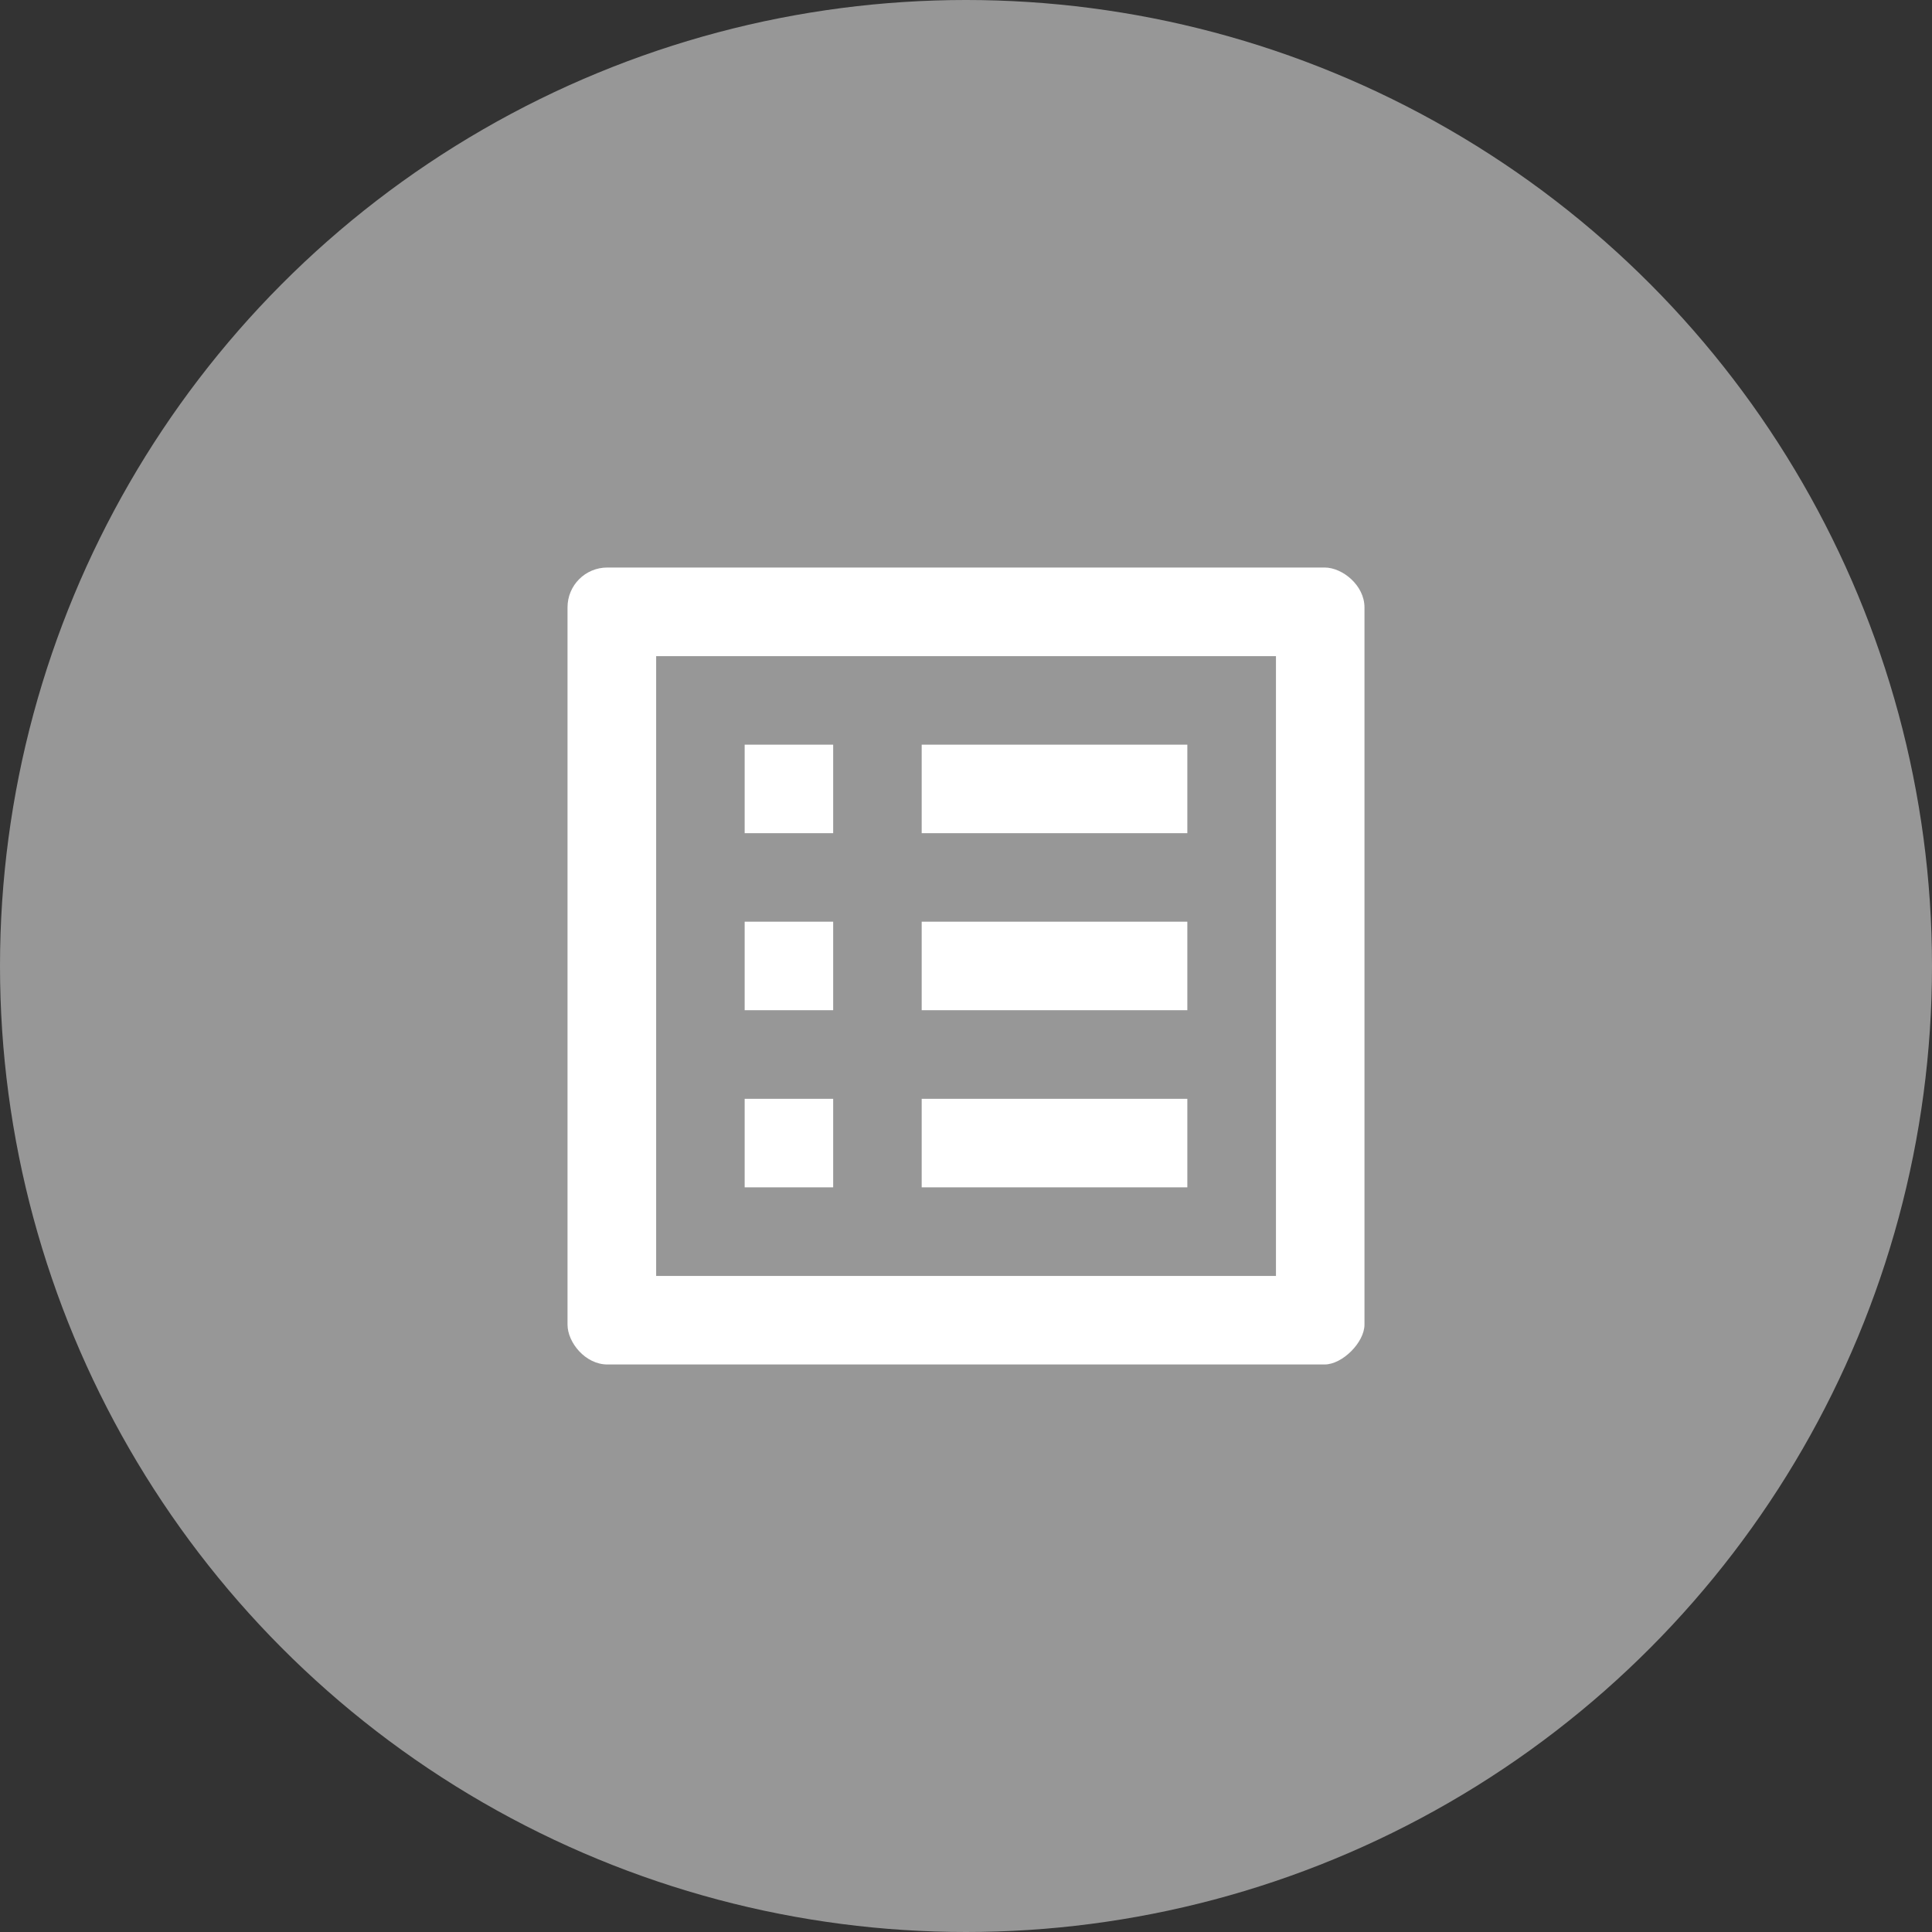
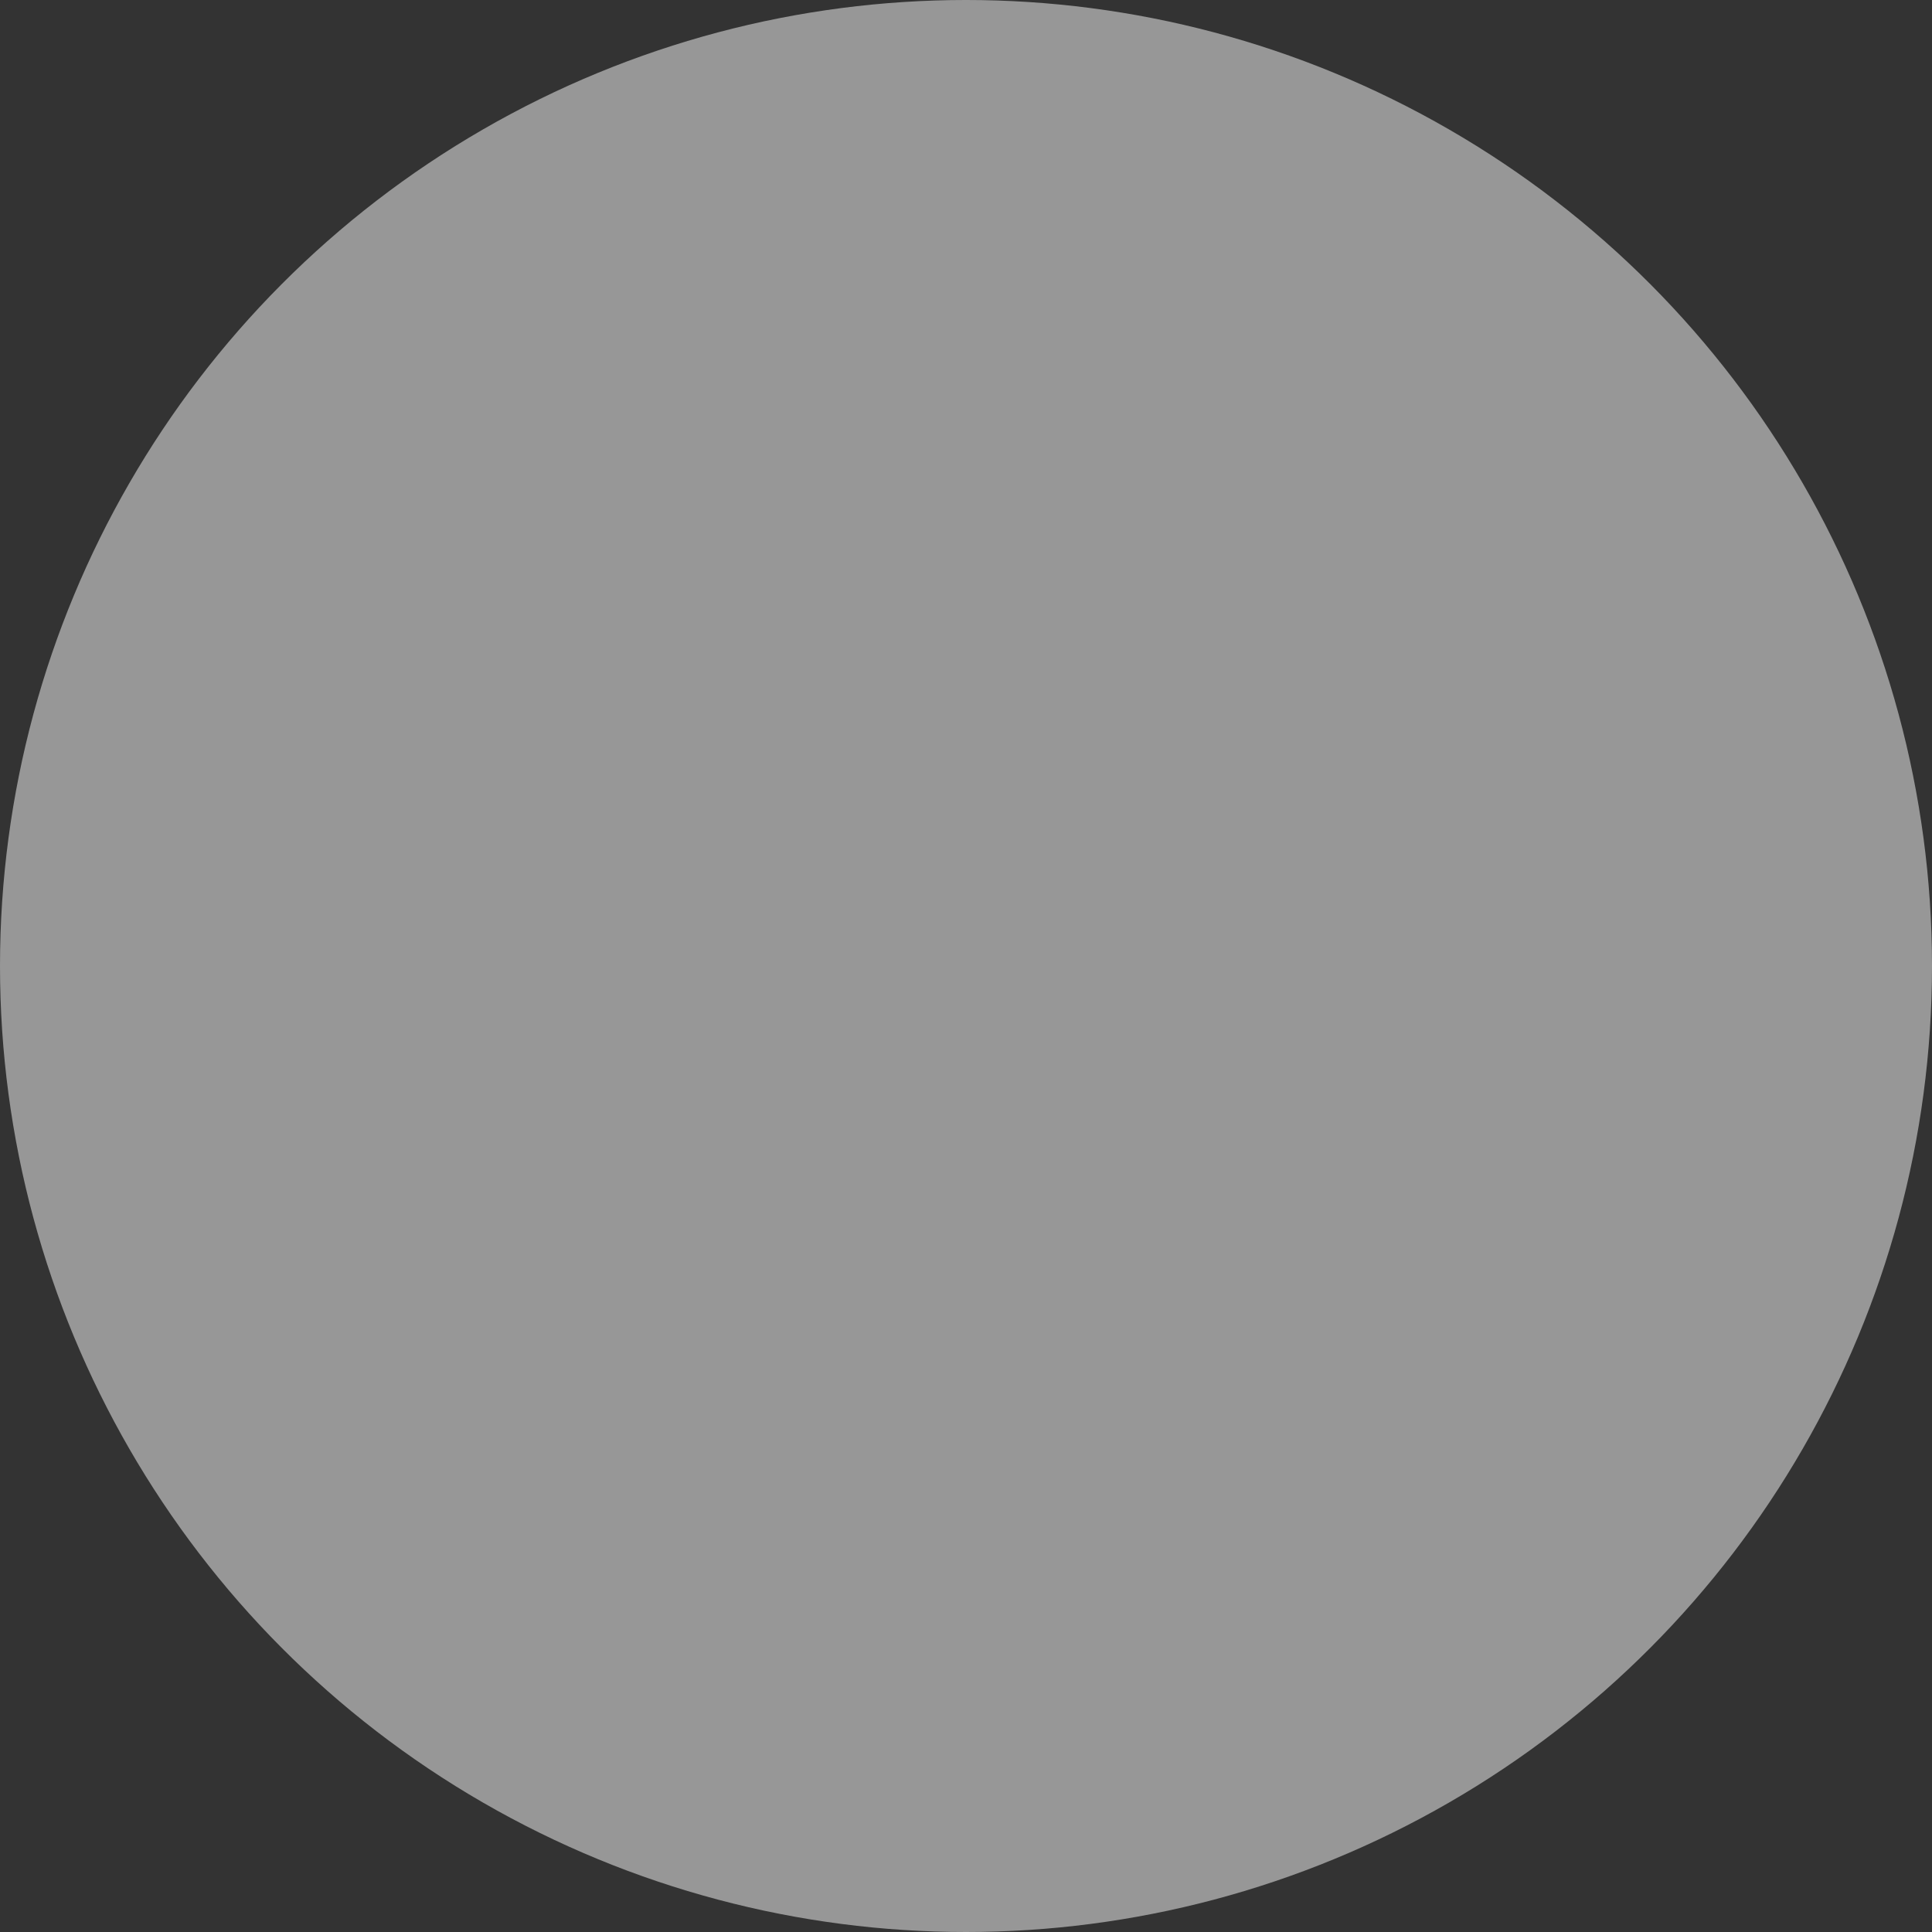
<svg xmlns="http://www.w3.org/2000/svg" id="Layer_1" viewBox="0 0 160 160">
  <rect x="0" y="0" width="160" height="160" fill="#333333" stroke="none" />
  <defs>
    <style>
      .cls-1 {
        fill: #fff;
      }

      .cls-2 {
        fill: none;
      }

      .cls-3 {
        fill: #979797;
      }

      .cls-4 {
        clip-path: url(#clippath);
      }
    </style>
    <clipPath id="clippath">
      <rect class="cls-2" x="36" y="36" width="88" height="88" />
    </clipPath>
  </defs>
  <circle class="cls-3" cx="80" cy="80" r="80" />
  <g class="cls-4">
-     <path class="cls-1" d="M76.33,61.67h22v7.33h-22v-7.33ZM76.33,76.33h22v7.33h-22v-7.33ZM76.33,91h22v7.33h-22v-7.33ZM61.67,61.67h7.33v7.33h-7.33v-7.33ZM61.67,76.33h7.33v7.33h-7.33v-7.33ZM61.67,91h7.33v7.33h-7.33v-7.33ZM109.7,47h-59.4c-1.83,0-3.3,1.47-3.3,3.3v59.4c0,1.47,1.47,3.3,3.3,3.3h59.4c1.47,0,3.3-1.83,3.3-3.3v-59.4c0-1.83-1.83-3.3-3.3-3.3h0ZM105.67,105.67h-51.33v-51.33h51.33v51.33Z" />
-   </g>
+     </g>
</svg>